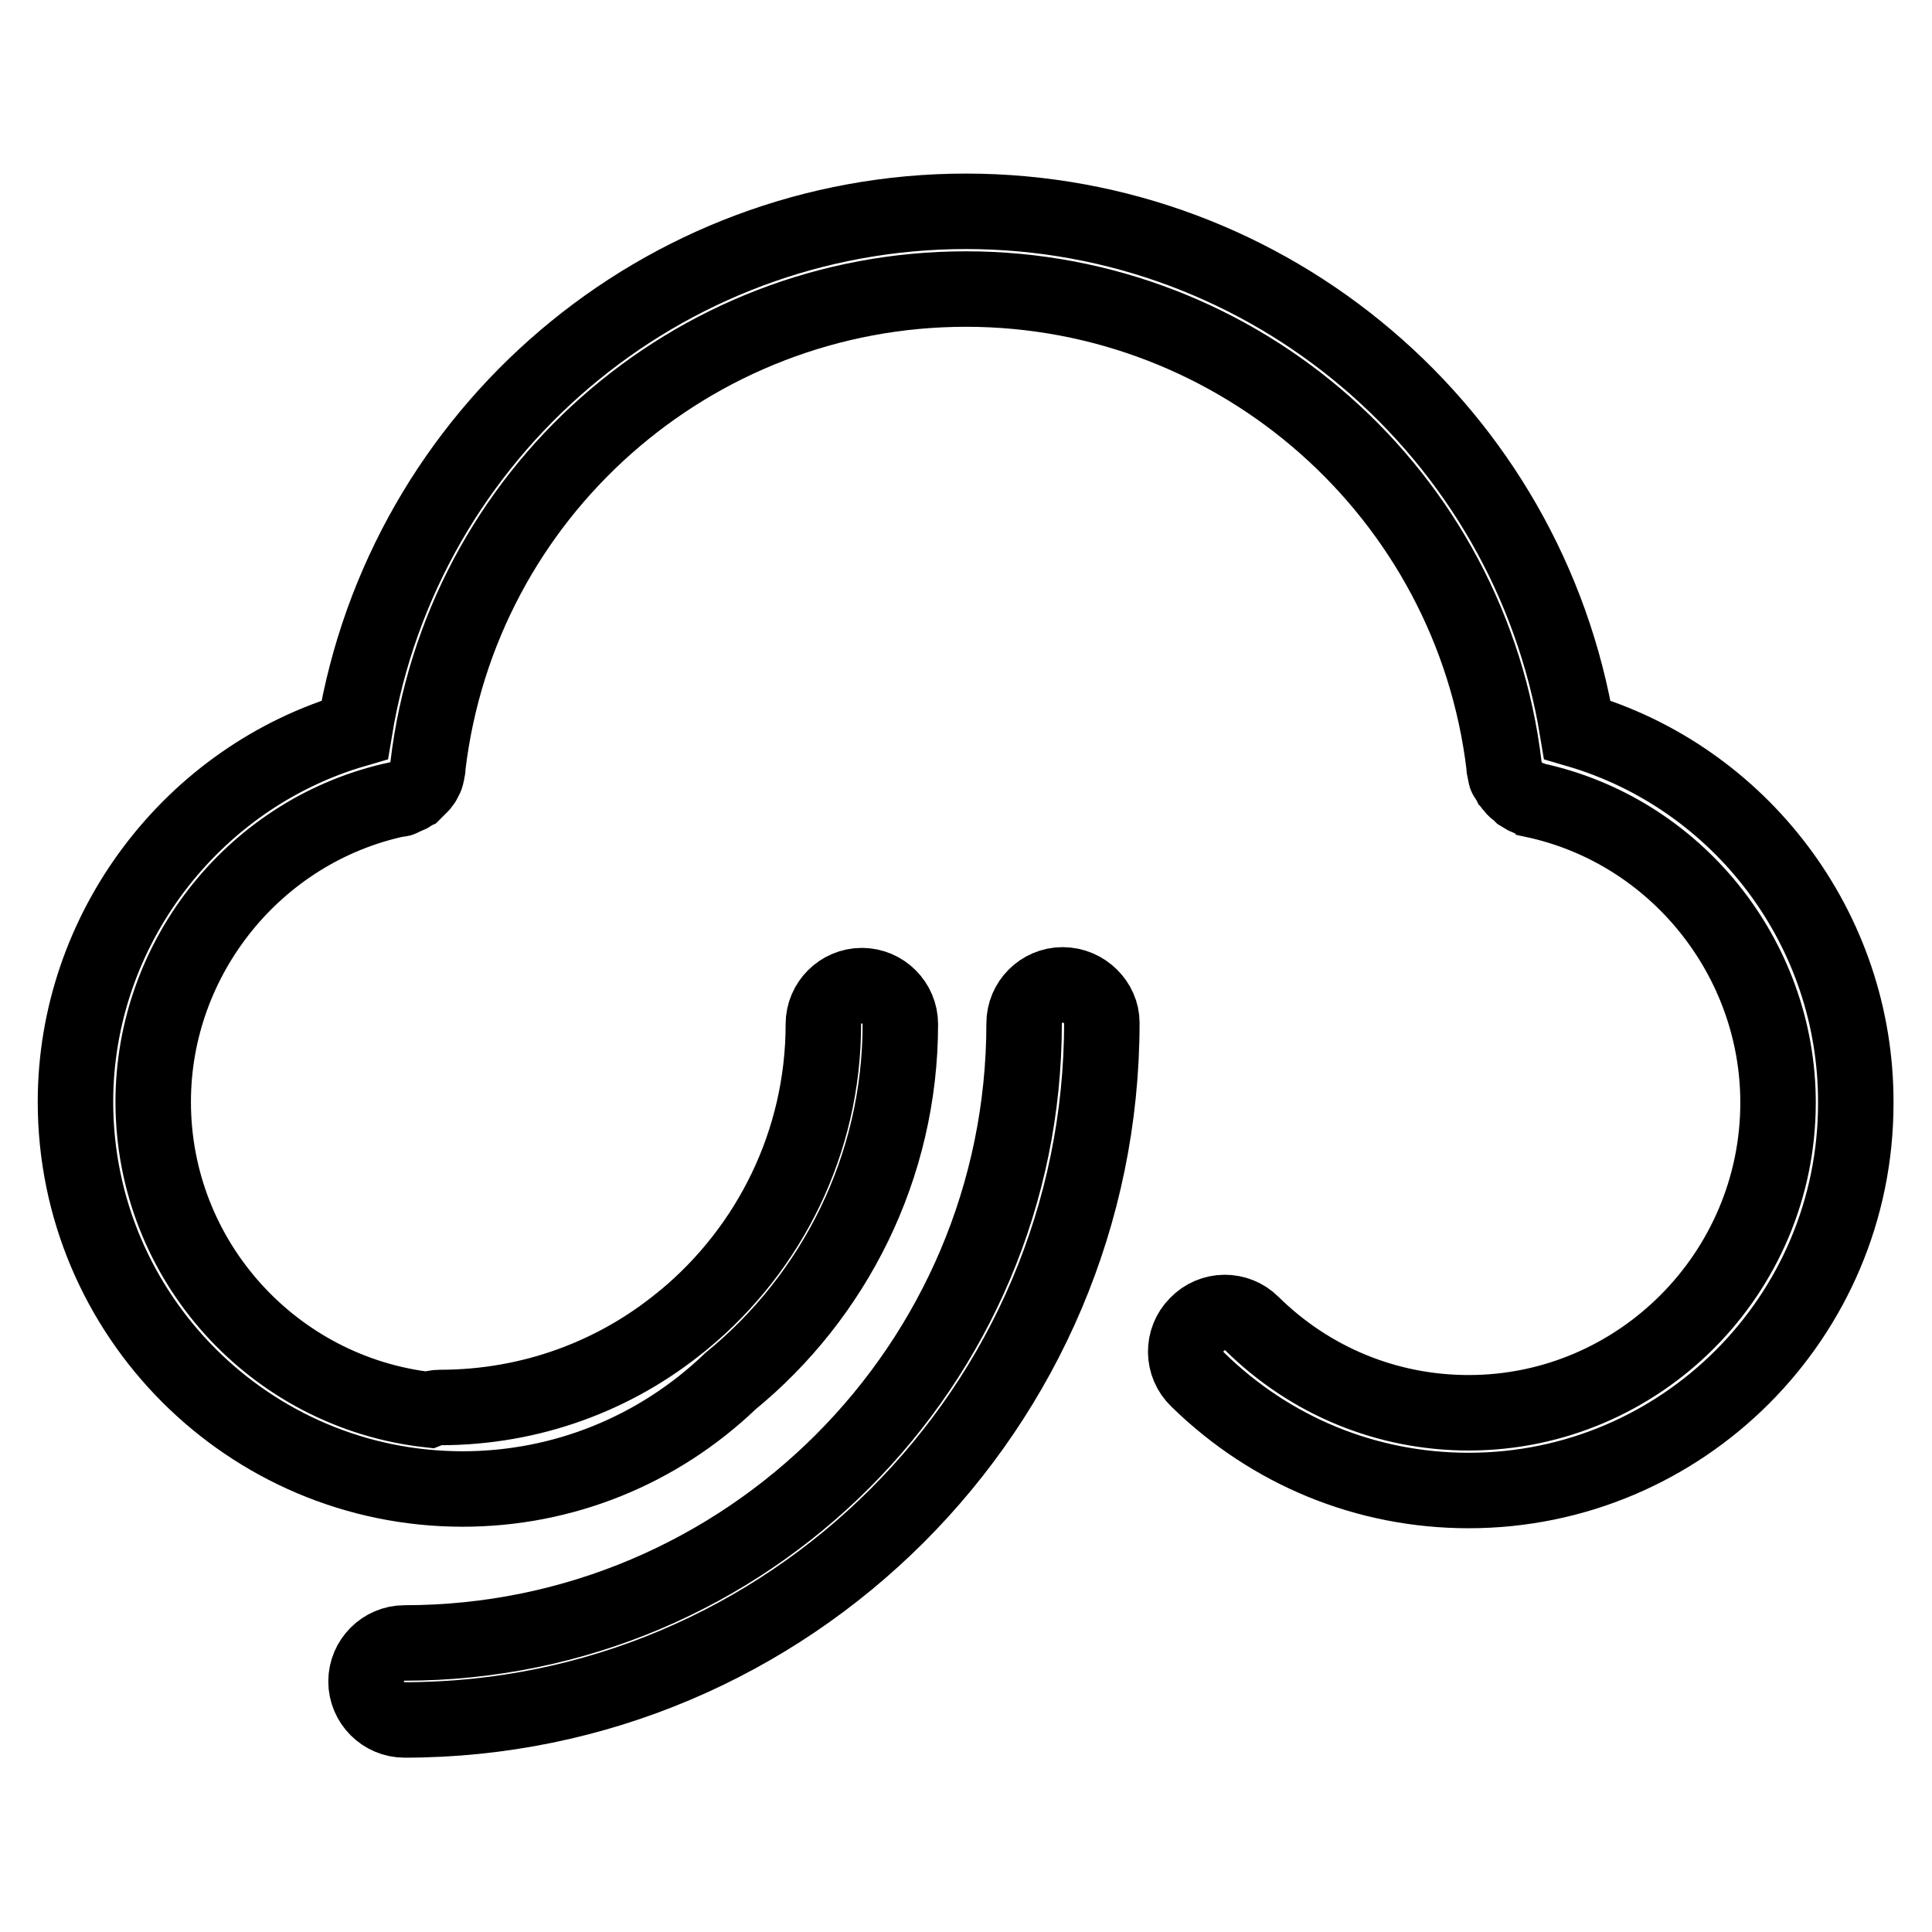
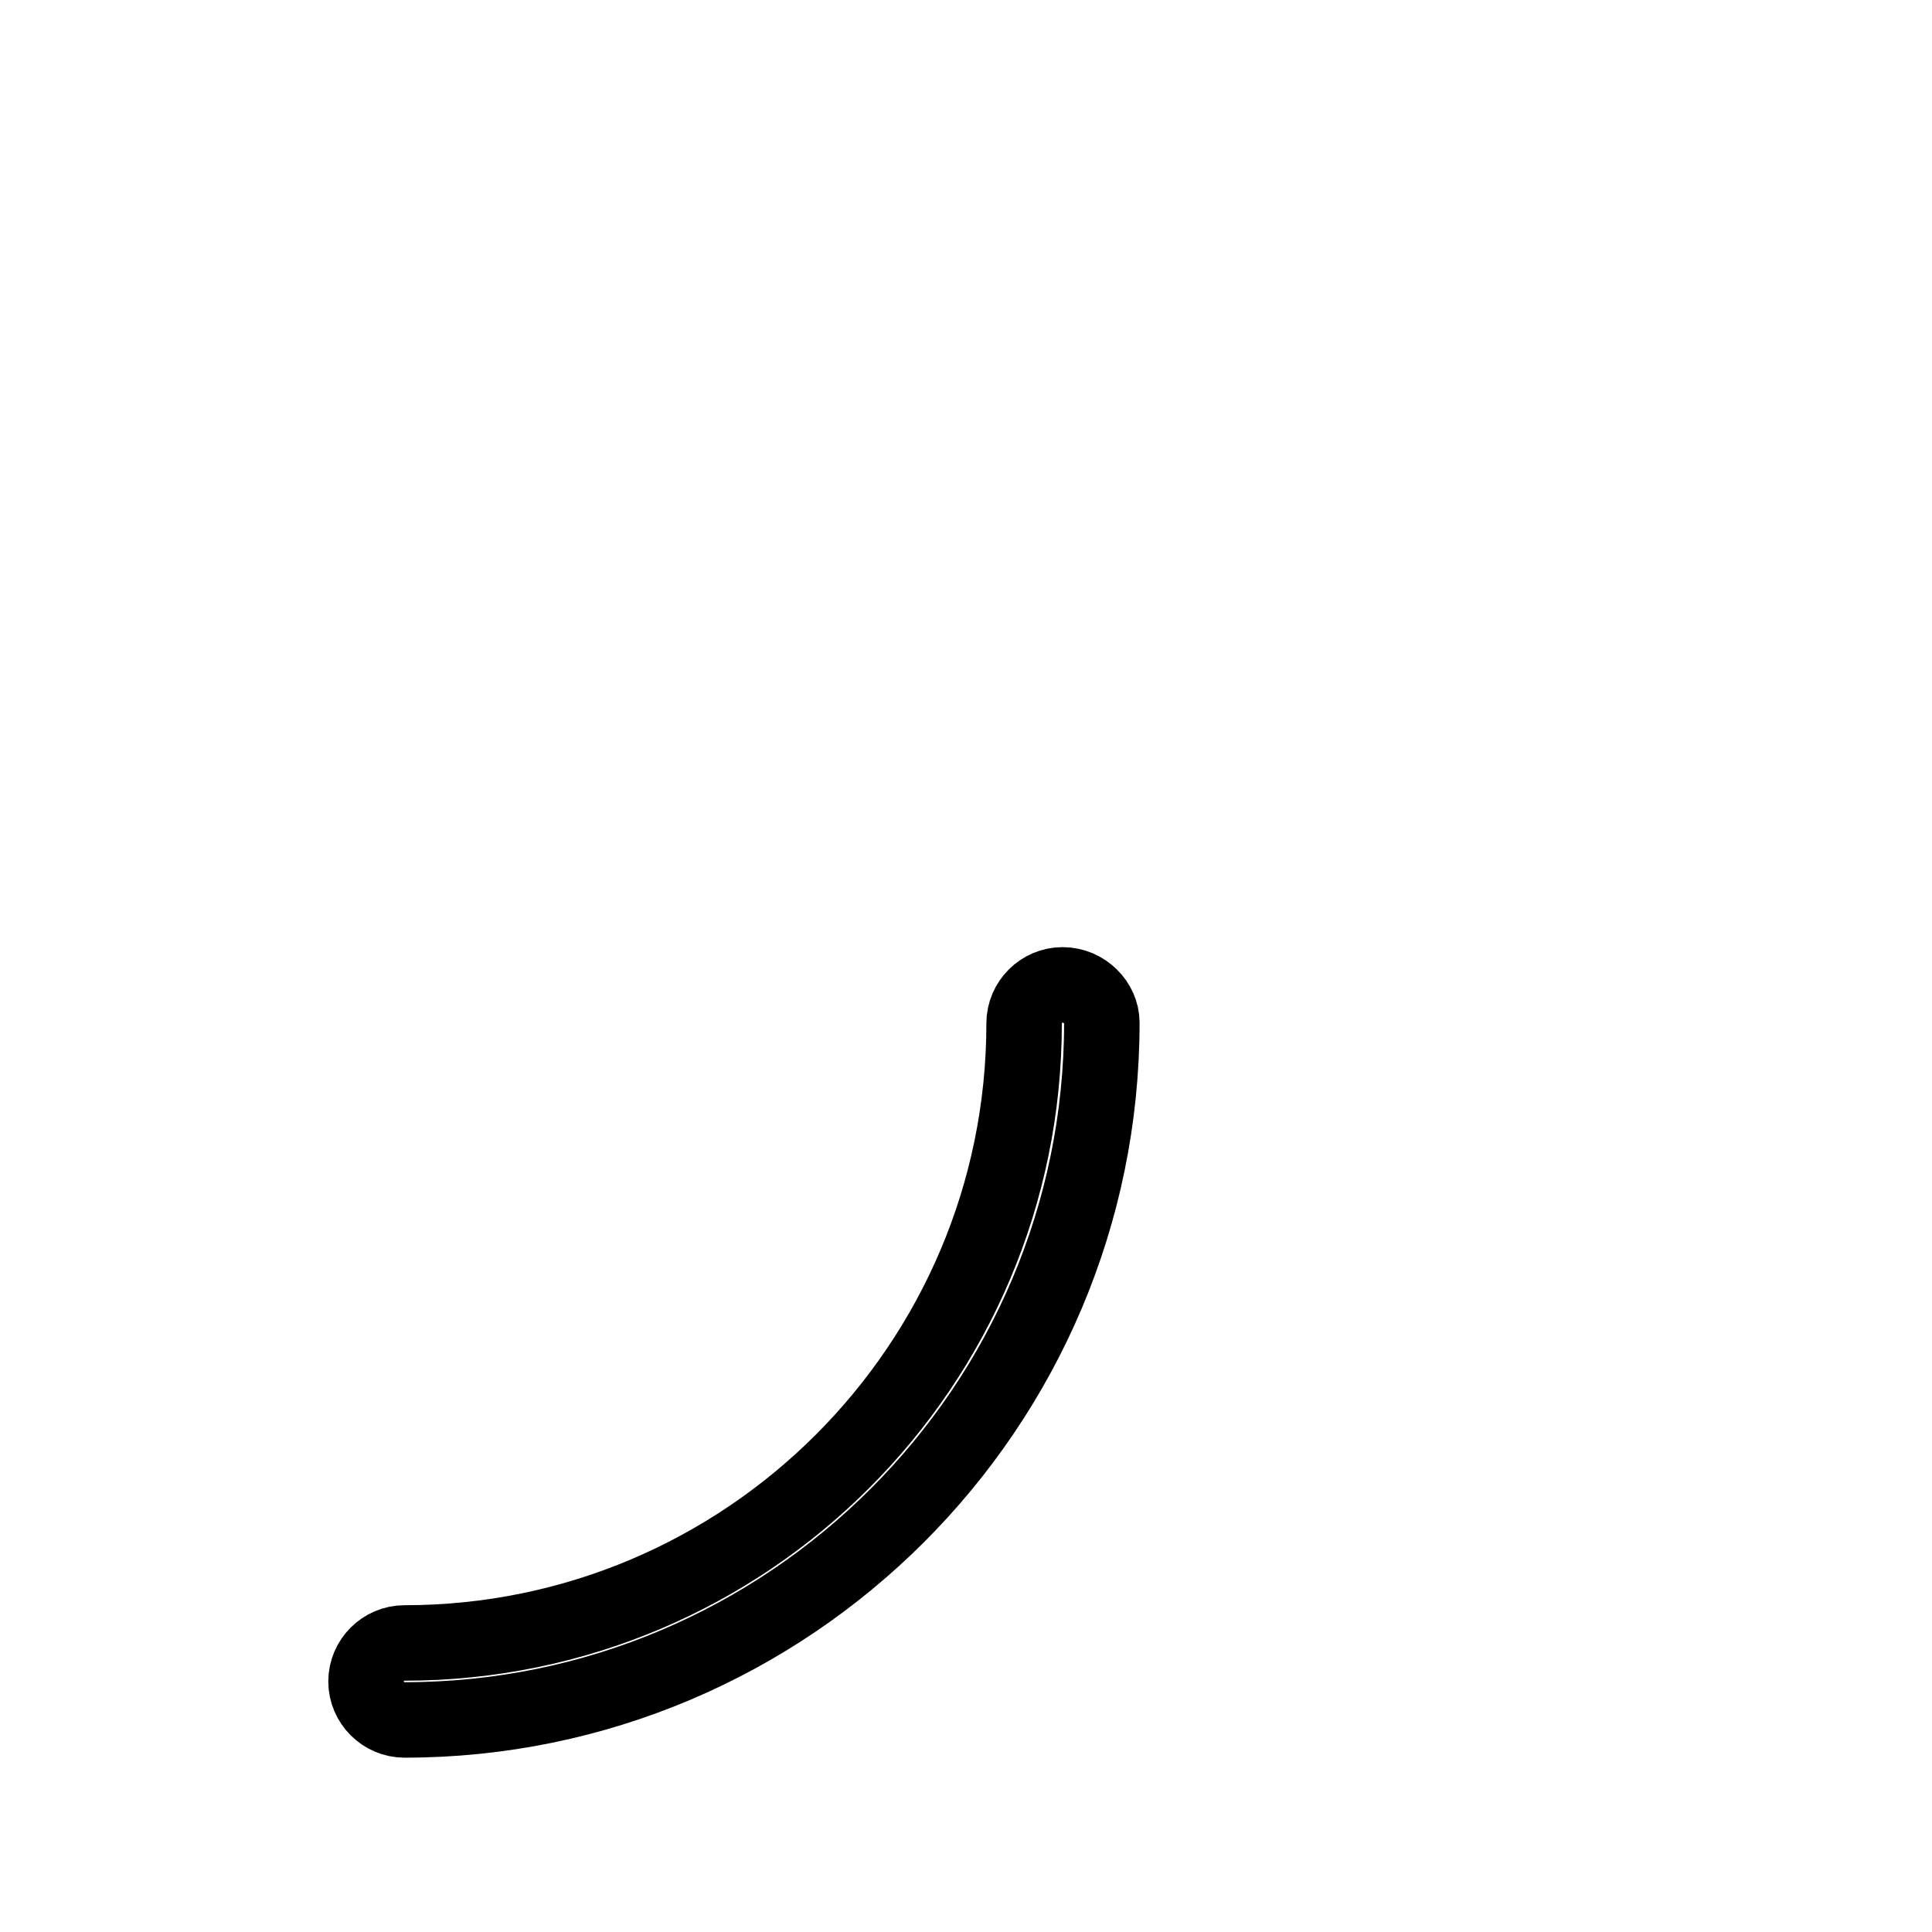
<svg xmlns="http://www.w3.org/2000/svg" version="1.1" x="0px" y="0px" viewBox="0 0 256 256" enable-background="new 0 0 256 256" xml:space="preserve">
  <g>
-     <path stroke-width="10" fill-opacity="0" stroke="#000000" d="M209,96.7c-6.5-39.4-40.7-68.7-81-68.7S53.5,57.3,47,96.7c-21.6,6.3-37,26.5-37,49.3 c0,28.3,23,51.3,51.3,51.3c13.3,0,25.9-5.1,35.5-14.3c13.7-11.2,22.5-28.3,22.5-47.3c0-2.8-2.3-5.1-5.1-5.1s-5.1,2.3-5.1,5.1 c0,15.7-7.2,29.8-18.4,39.1c-0.2,0.1-0.3,0.3-0.5,0.4c-8.7,7.1-19.8,11.3-31.9,11.3c-0.5,0-1,0.1-1.5,0.3 c-20.5-2.3-36.5-19.7-36.5-40.8c0-19.2,13.6-36.1,32.4-40.1c0.1,0,0.1,0,0.2,0c0.2,0,0.3-0.1,0.5-0.2c0.2-0.1,0.3-0.1,0.5-0.2 c0.1-0.1,0.3-0.1,0.4-0.2c0.2-0.1,0.3-0.2,0.5-0.3c0.1-0.1,0.2-0.2,0.3-0.3c0.1-0.1,0.3-0.3,0.4-0.4l0.3-0.3 c0.1-0.1,0.2-0.3,0.3-0.4s0.1-0.3,0.2-0.4c0.1-0.2,0.2-0.3,0.2-0.5c0-0.1,0.1-0.3,0.1-0.4c0-0.2,0.1-0.4,0.1-0.6c0,0,0-0.1,0-0.2 c4.3-36.1,35-63.2,71.3-63.2c36.3,0,67,27.2,71.3,63.2c0,0.1,0,0.1,0,0.2c0,0.2,0.1,0.3,0.1,0.5l0.1,0.5c0,0.1,0.1,0.3,0.2,0.4 c0.1,0.2,0.2,0.3,0.3,0.5c0.1,0.1,0.1,0.2,0.2,0.3c0.1,0.1,0.2,0.3,0.3,0.4c0.1,0.1,0.2,0.2,0.3,0.3s0.3,0.2,0.4,0.3 c0.1,0.1,0.2,0.2,0.3,0.3l0.5,0.3c0.1,0.1,0.2,0.1,0.4,0.2c0.2,0.1,0.4,0.2,0.6,0.2c0.1,0,0.1,0,0.2,0.1 c18.8,4,32.4,20.9,32.4,40.1c0,22.6-18.4,41.1-41,41.1c-10.8,0-21-4.2-28.7-11.8c-2-2-5.3-2-7.3,0.1c-2,2-2,5.3,0.1,7.3 c9.7,9.5,22.4,14.7,35.9,14.7c28.3,0,51.3-23,51.3-51.3C246,123.1,230.6,103,209,96.7L209,96.7z" />
    <path stroke-width="10" fill-opacity="0" stroke="#000000" d="M140.8,130.5c-2.8,0-5.1,2.3-5.1,5.1c0,45.3-36.8,82.1-82.1,82.1c-2.8,0-5.1,2.3-5.1,5.1 c0,2.8,2.3,5.1,5.1,5.1c50.9,0,92.4-41.4,92.4-92.4C146,132.9,143.7,130.5,140.8,130.5L140.8,130.5z" />
  </g>
</svg>